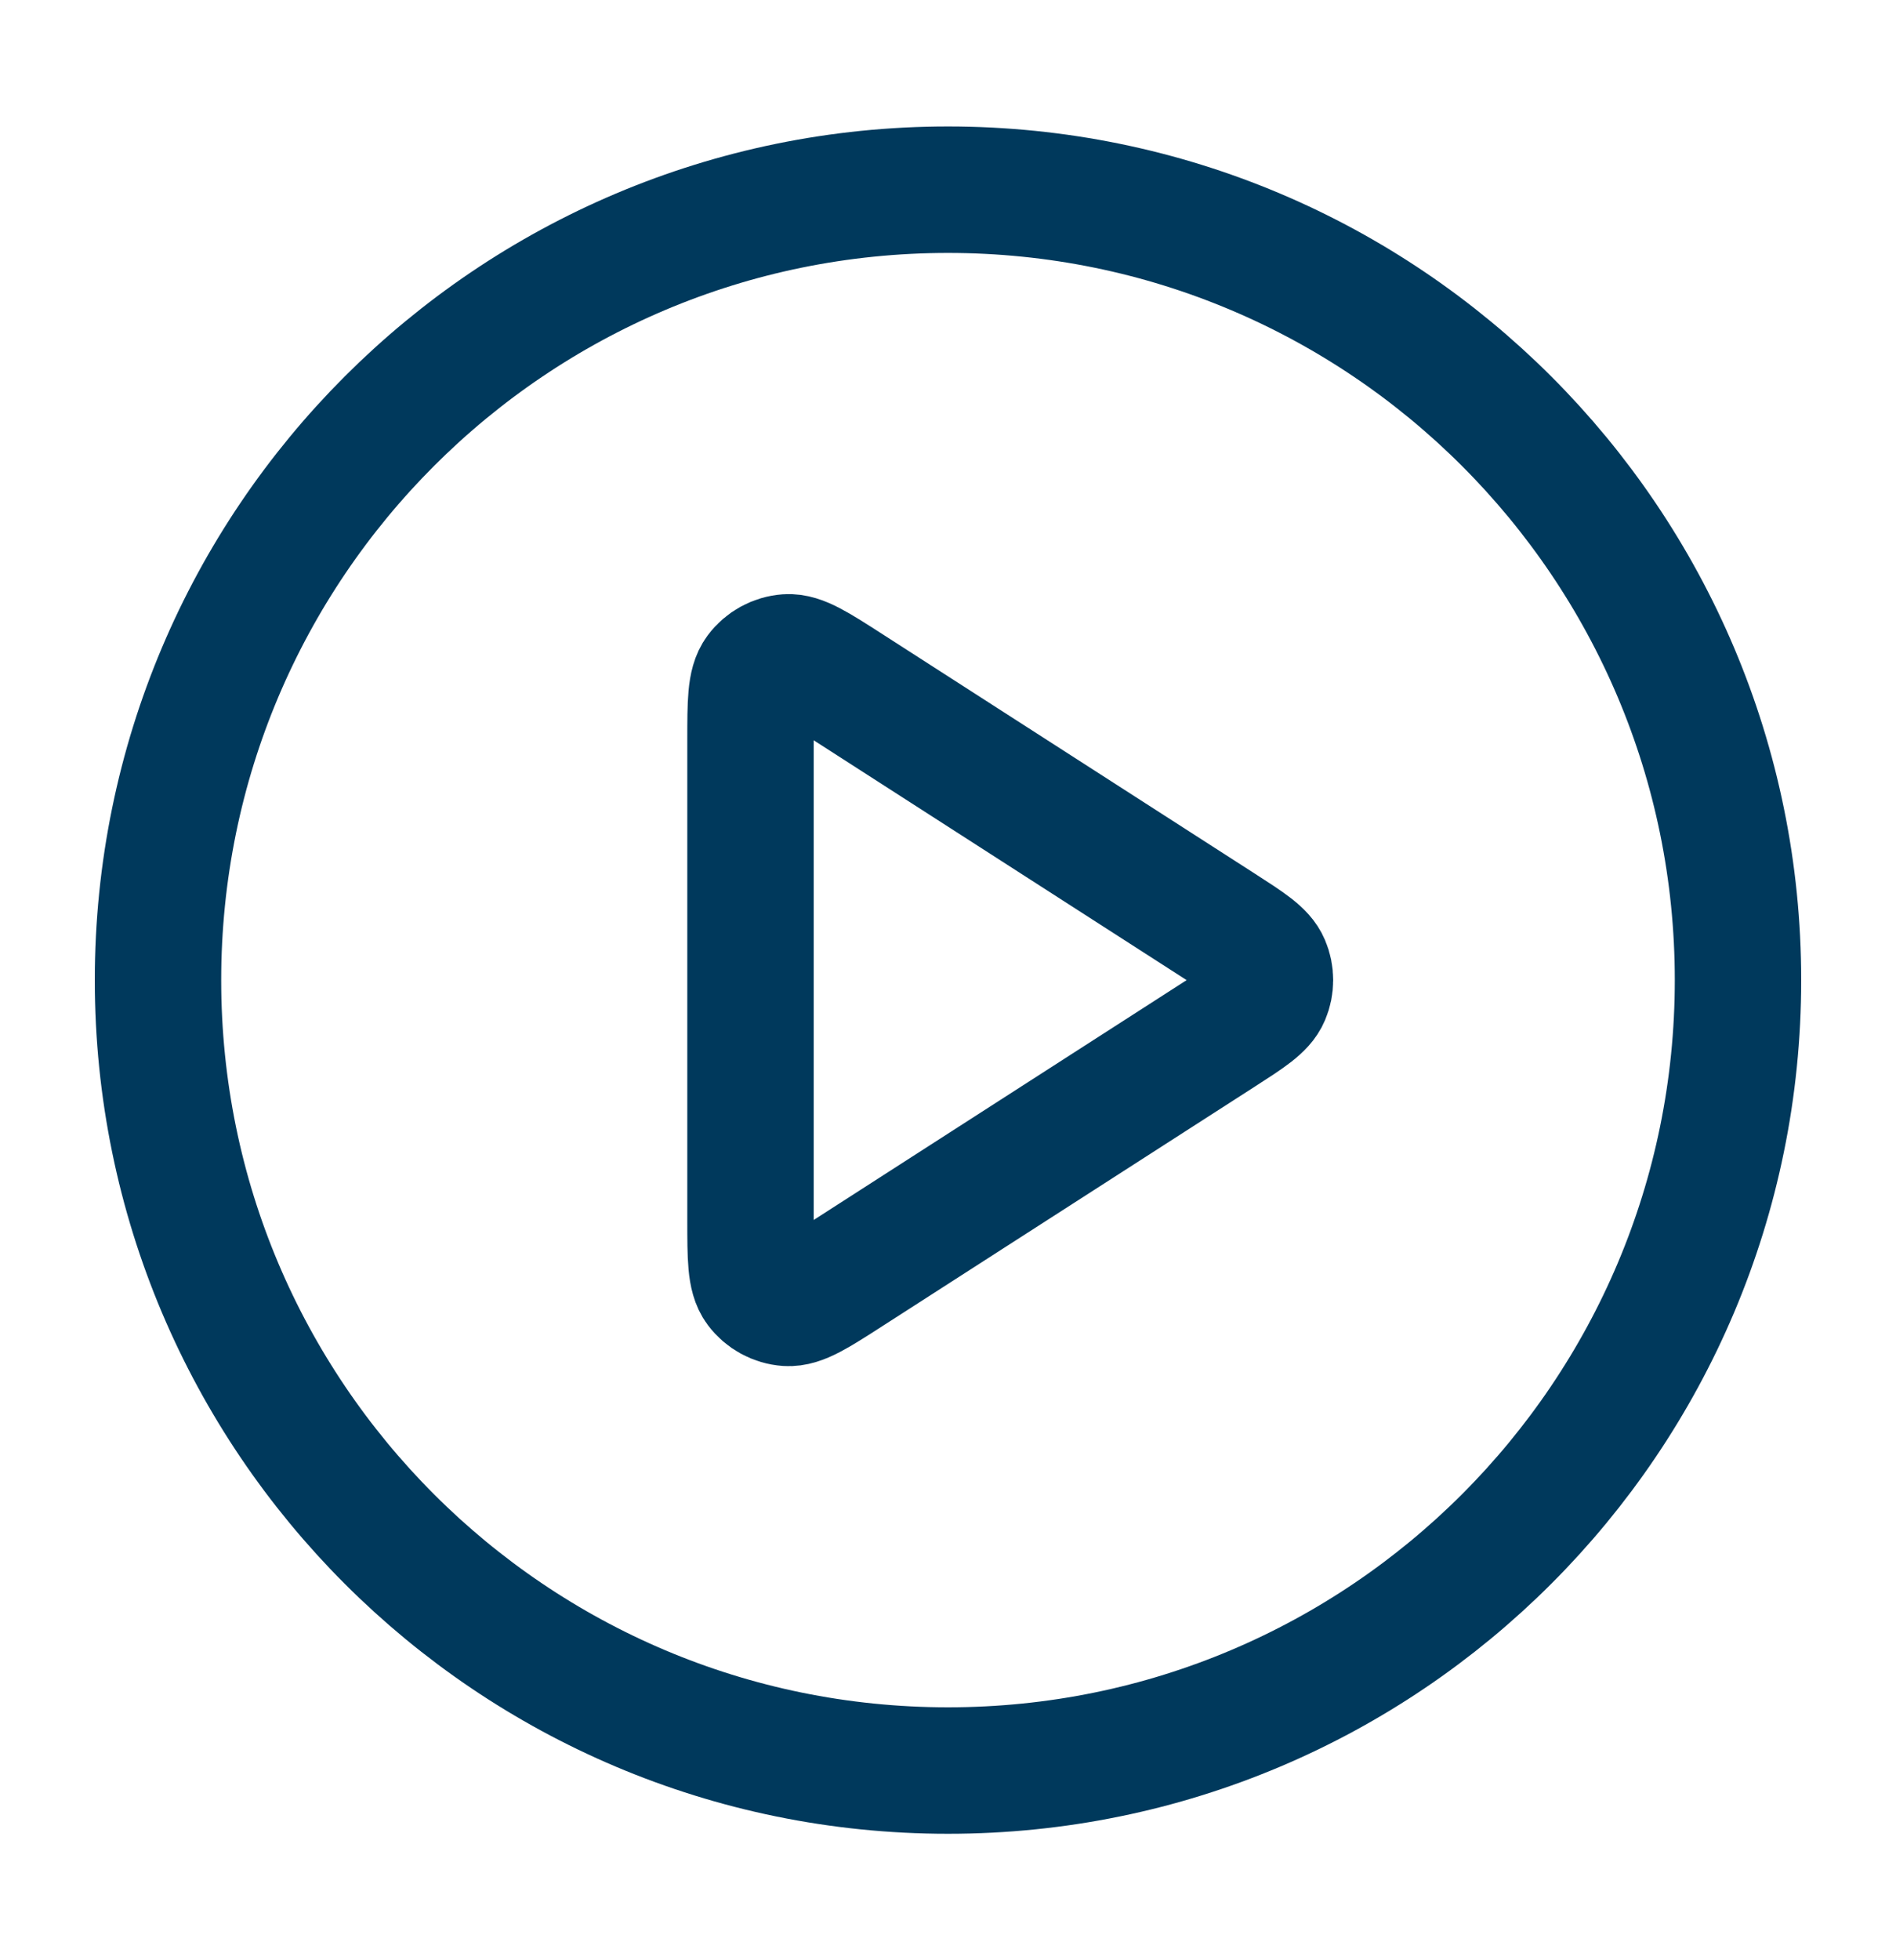
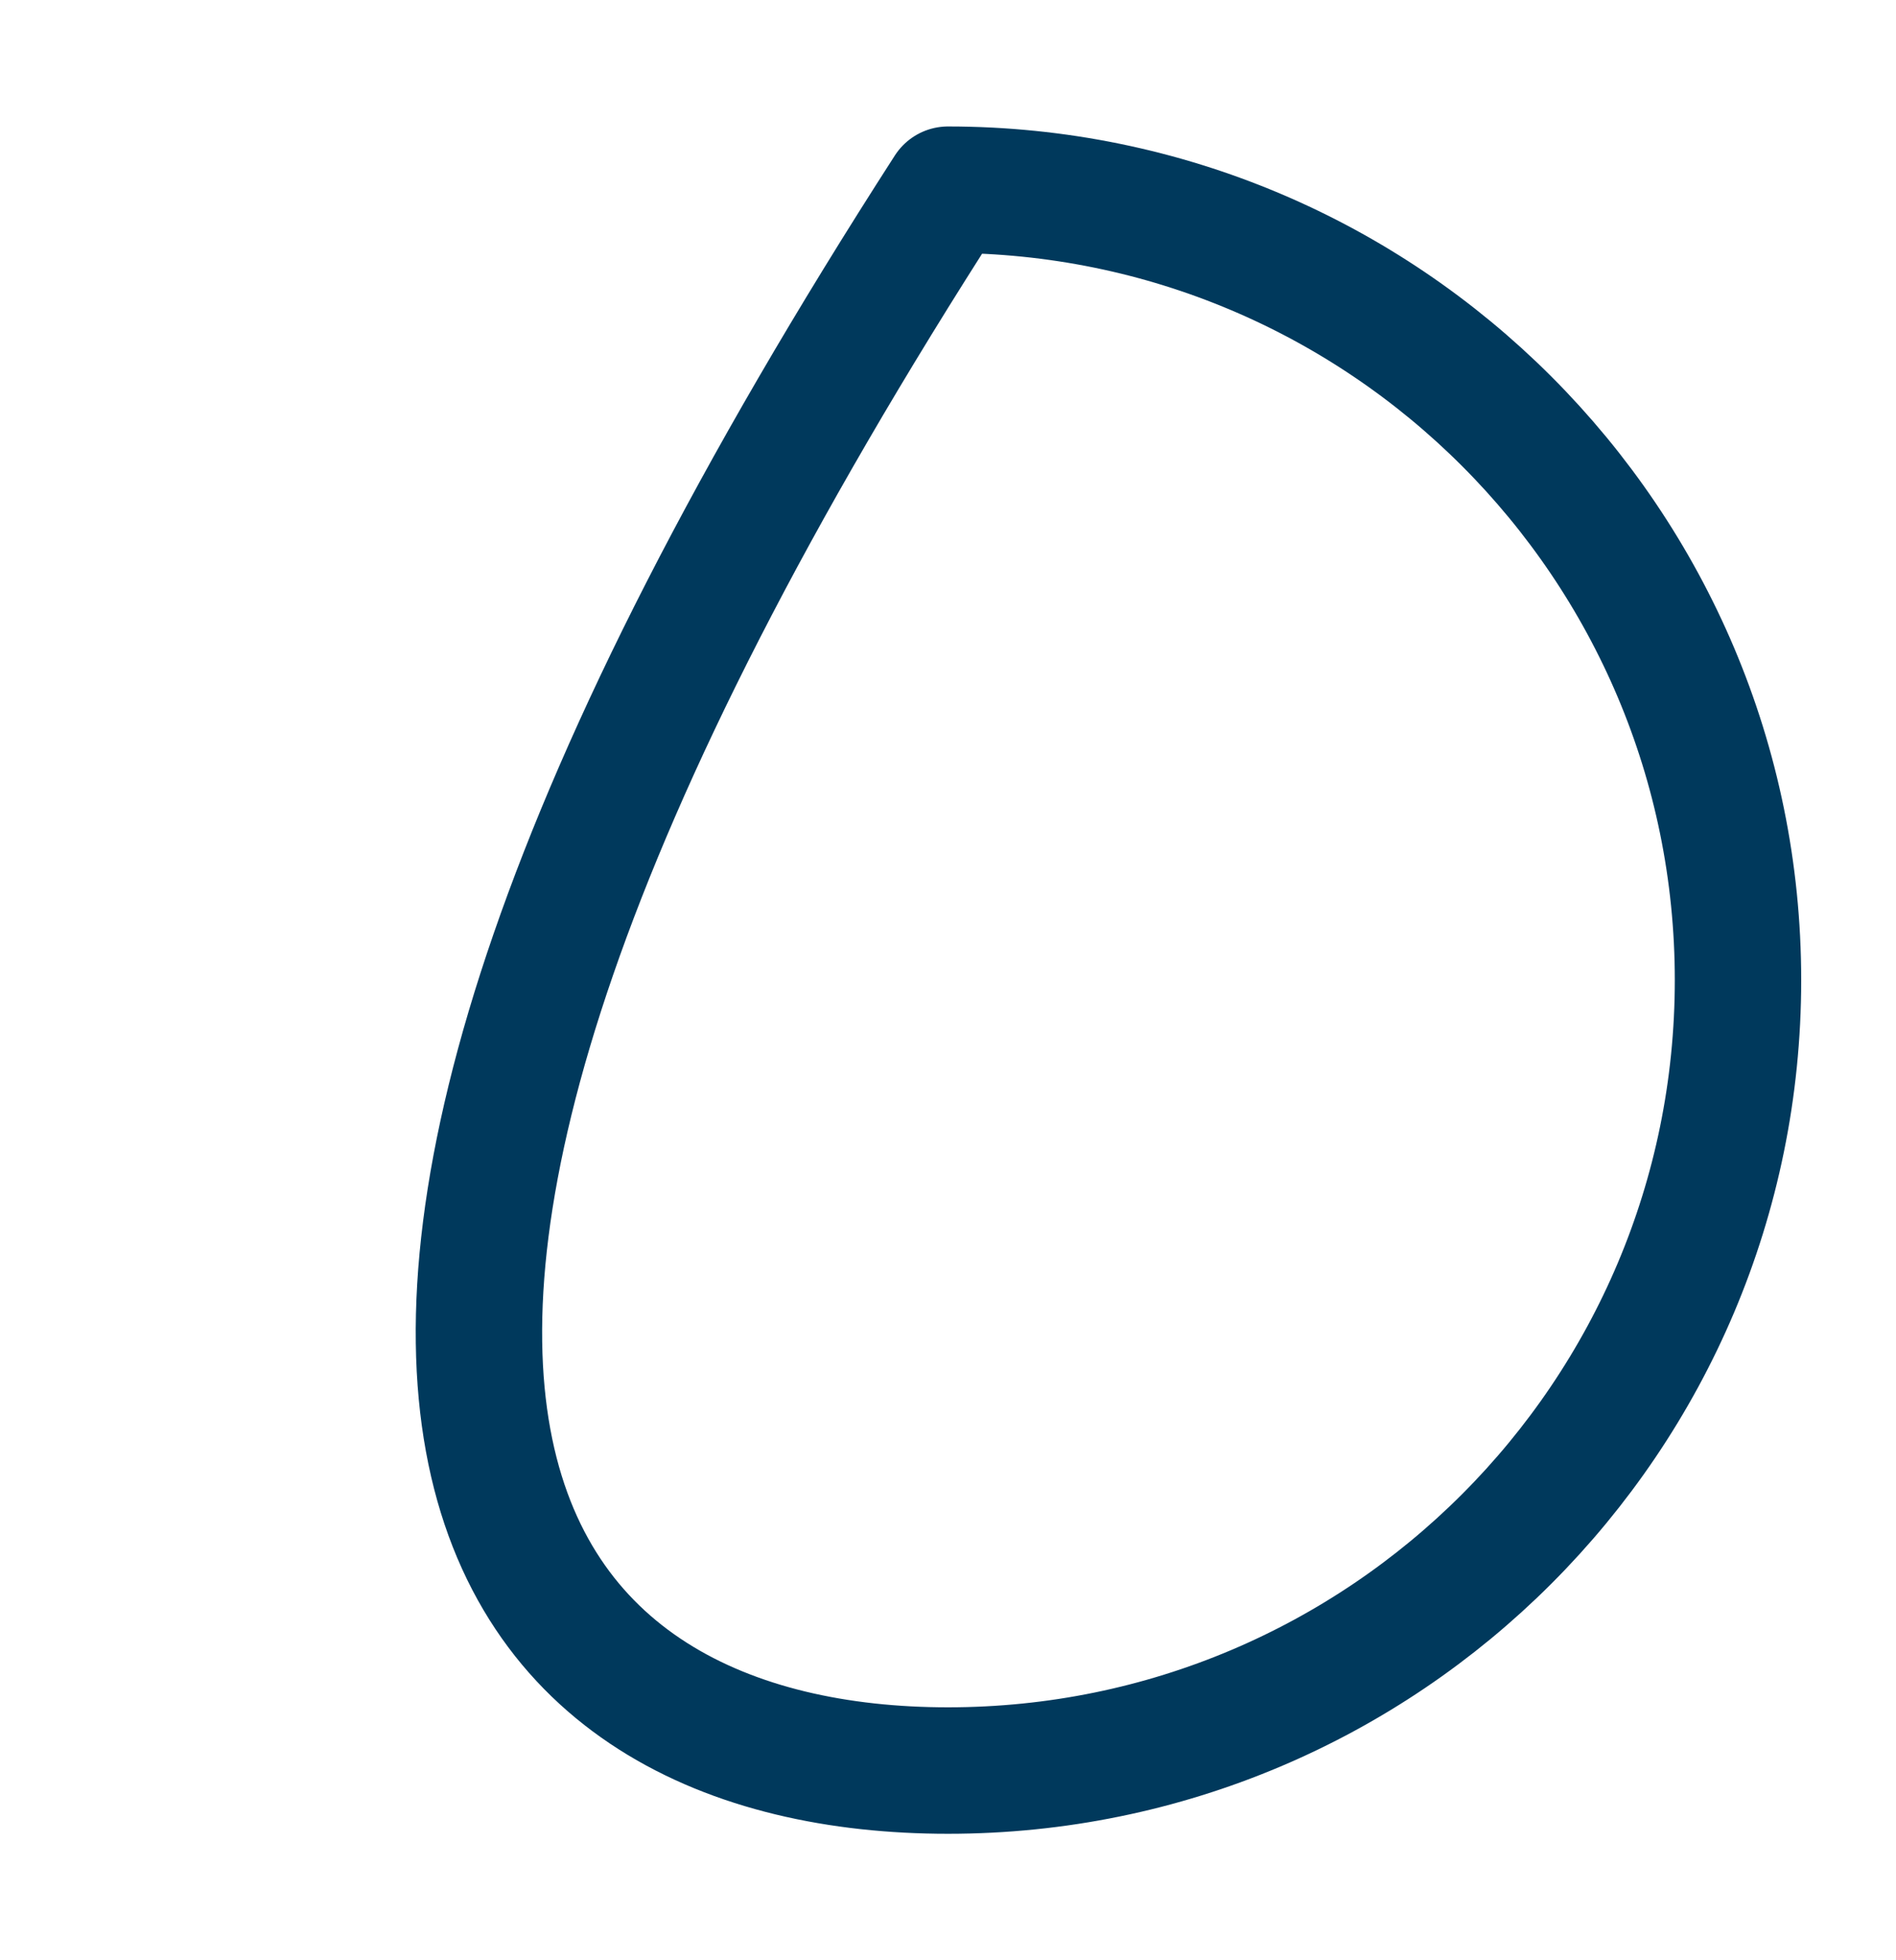
<svg xmlns="http://www.w3.org/2000/svg" width="30" height="31" viewBox="0 0 30 31" fill="none">
-   <path d="M15 28C21.904 28 27.5 22.404 27.5 15.5C27.5 8.596 21.904 3 15 3C8.096 3 2.5 8.596 2.5 15.5C2.5 22.404 8.096 28 15 28Z" stroke="#00395C" stroke-width="2" stroke-linecap="round" stroke-linejoin="round" />
-   <path d="M11.875 11.707C11.875 11.11 11.875 10.812 12 10.645C12.108 10.5 12.275 10.409 12.456 10.396C12.663 10.382 12.914 10.543 13.416 10.866L19.317 14.659C19.752 14.939 19.97 15.079 20.045 15.257C20.111 15.412 20.111 15.588 20.045 15.743C19.97 15.921 19.752 16.061 19.317 16.341L13.416 20.134C12.914 20.457 12.663 20.618 12.456 20.604C12.275 20.591 12.108 20.5 12 20.355C11.875 20.188 11.875 19.89 11.875 19.293V11.707Z" stroke="#00395C" stroke-width="2" stroke-linecap="round" stroke-linejoin="round" />
+   <path d="M15 28C21.904 28 27.5 22.404 27.5 15.5C27.5 8.596 21.904 3 15 3C2.5 22.404 8.096 28 15 28Z" stroke="#00395C" stroke-width="2" stroke-linecap="round" stroke-linejoin="round" />
</svg>